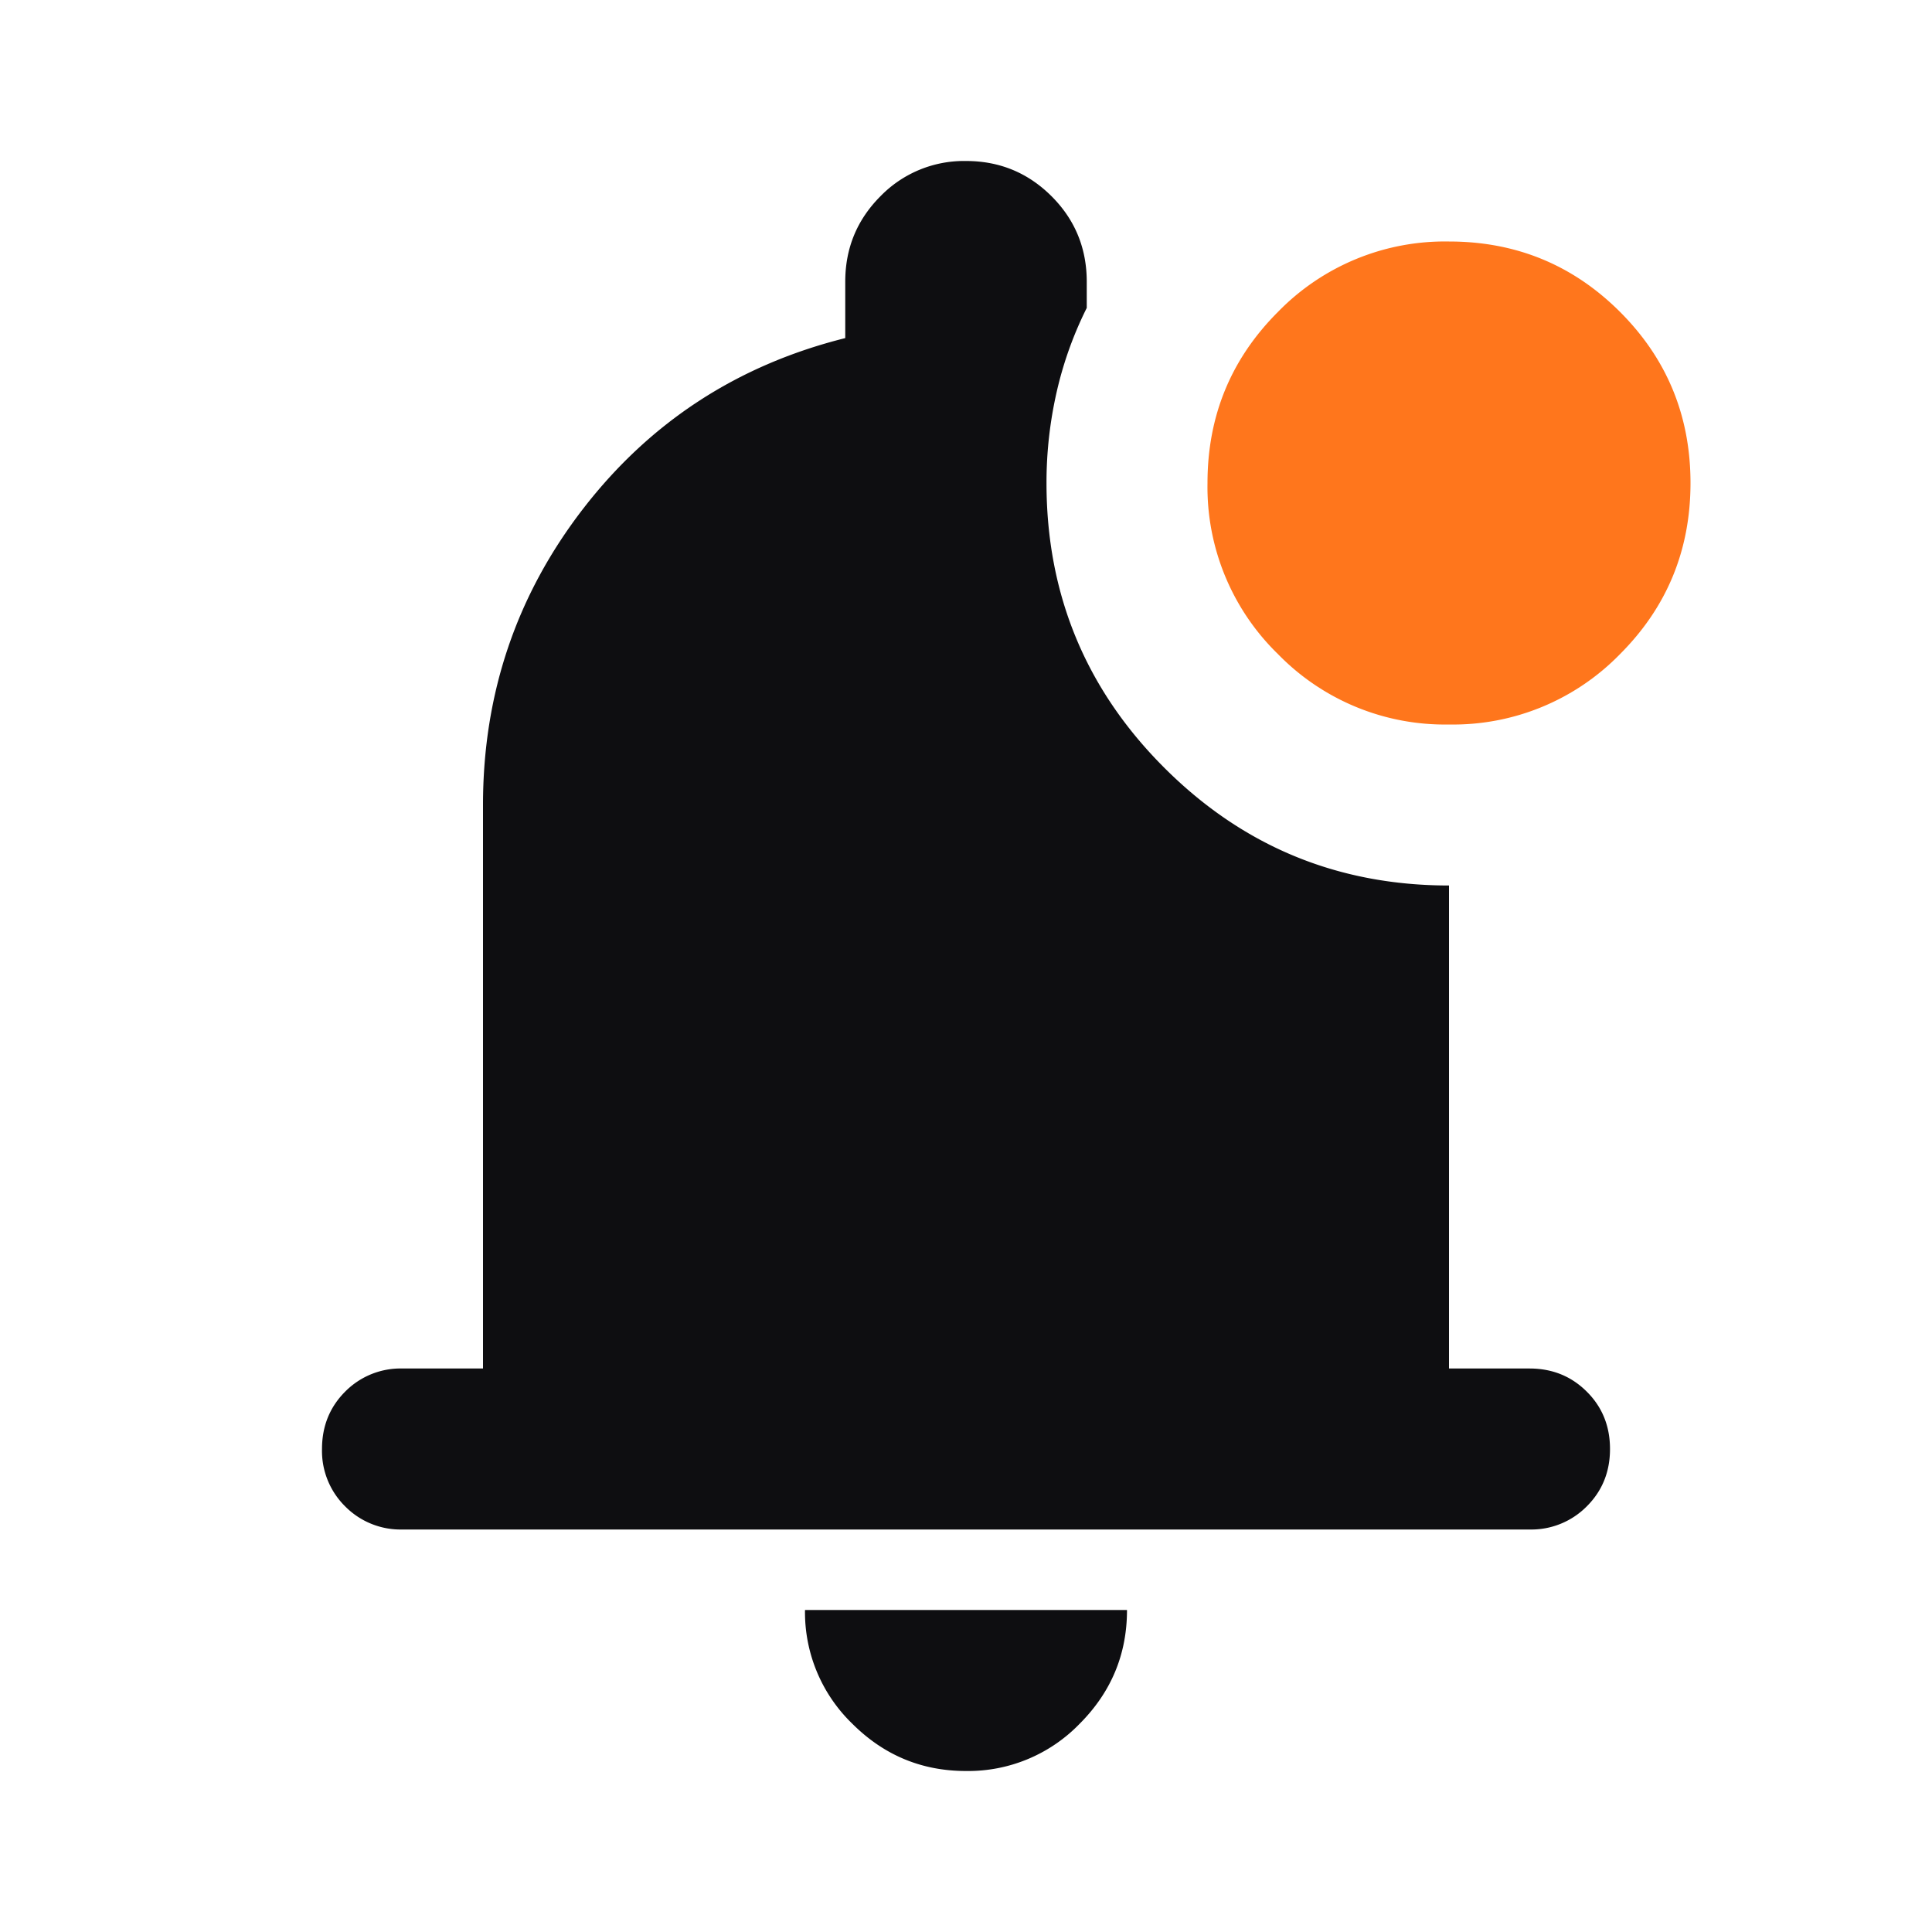
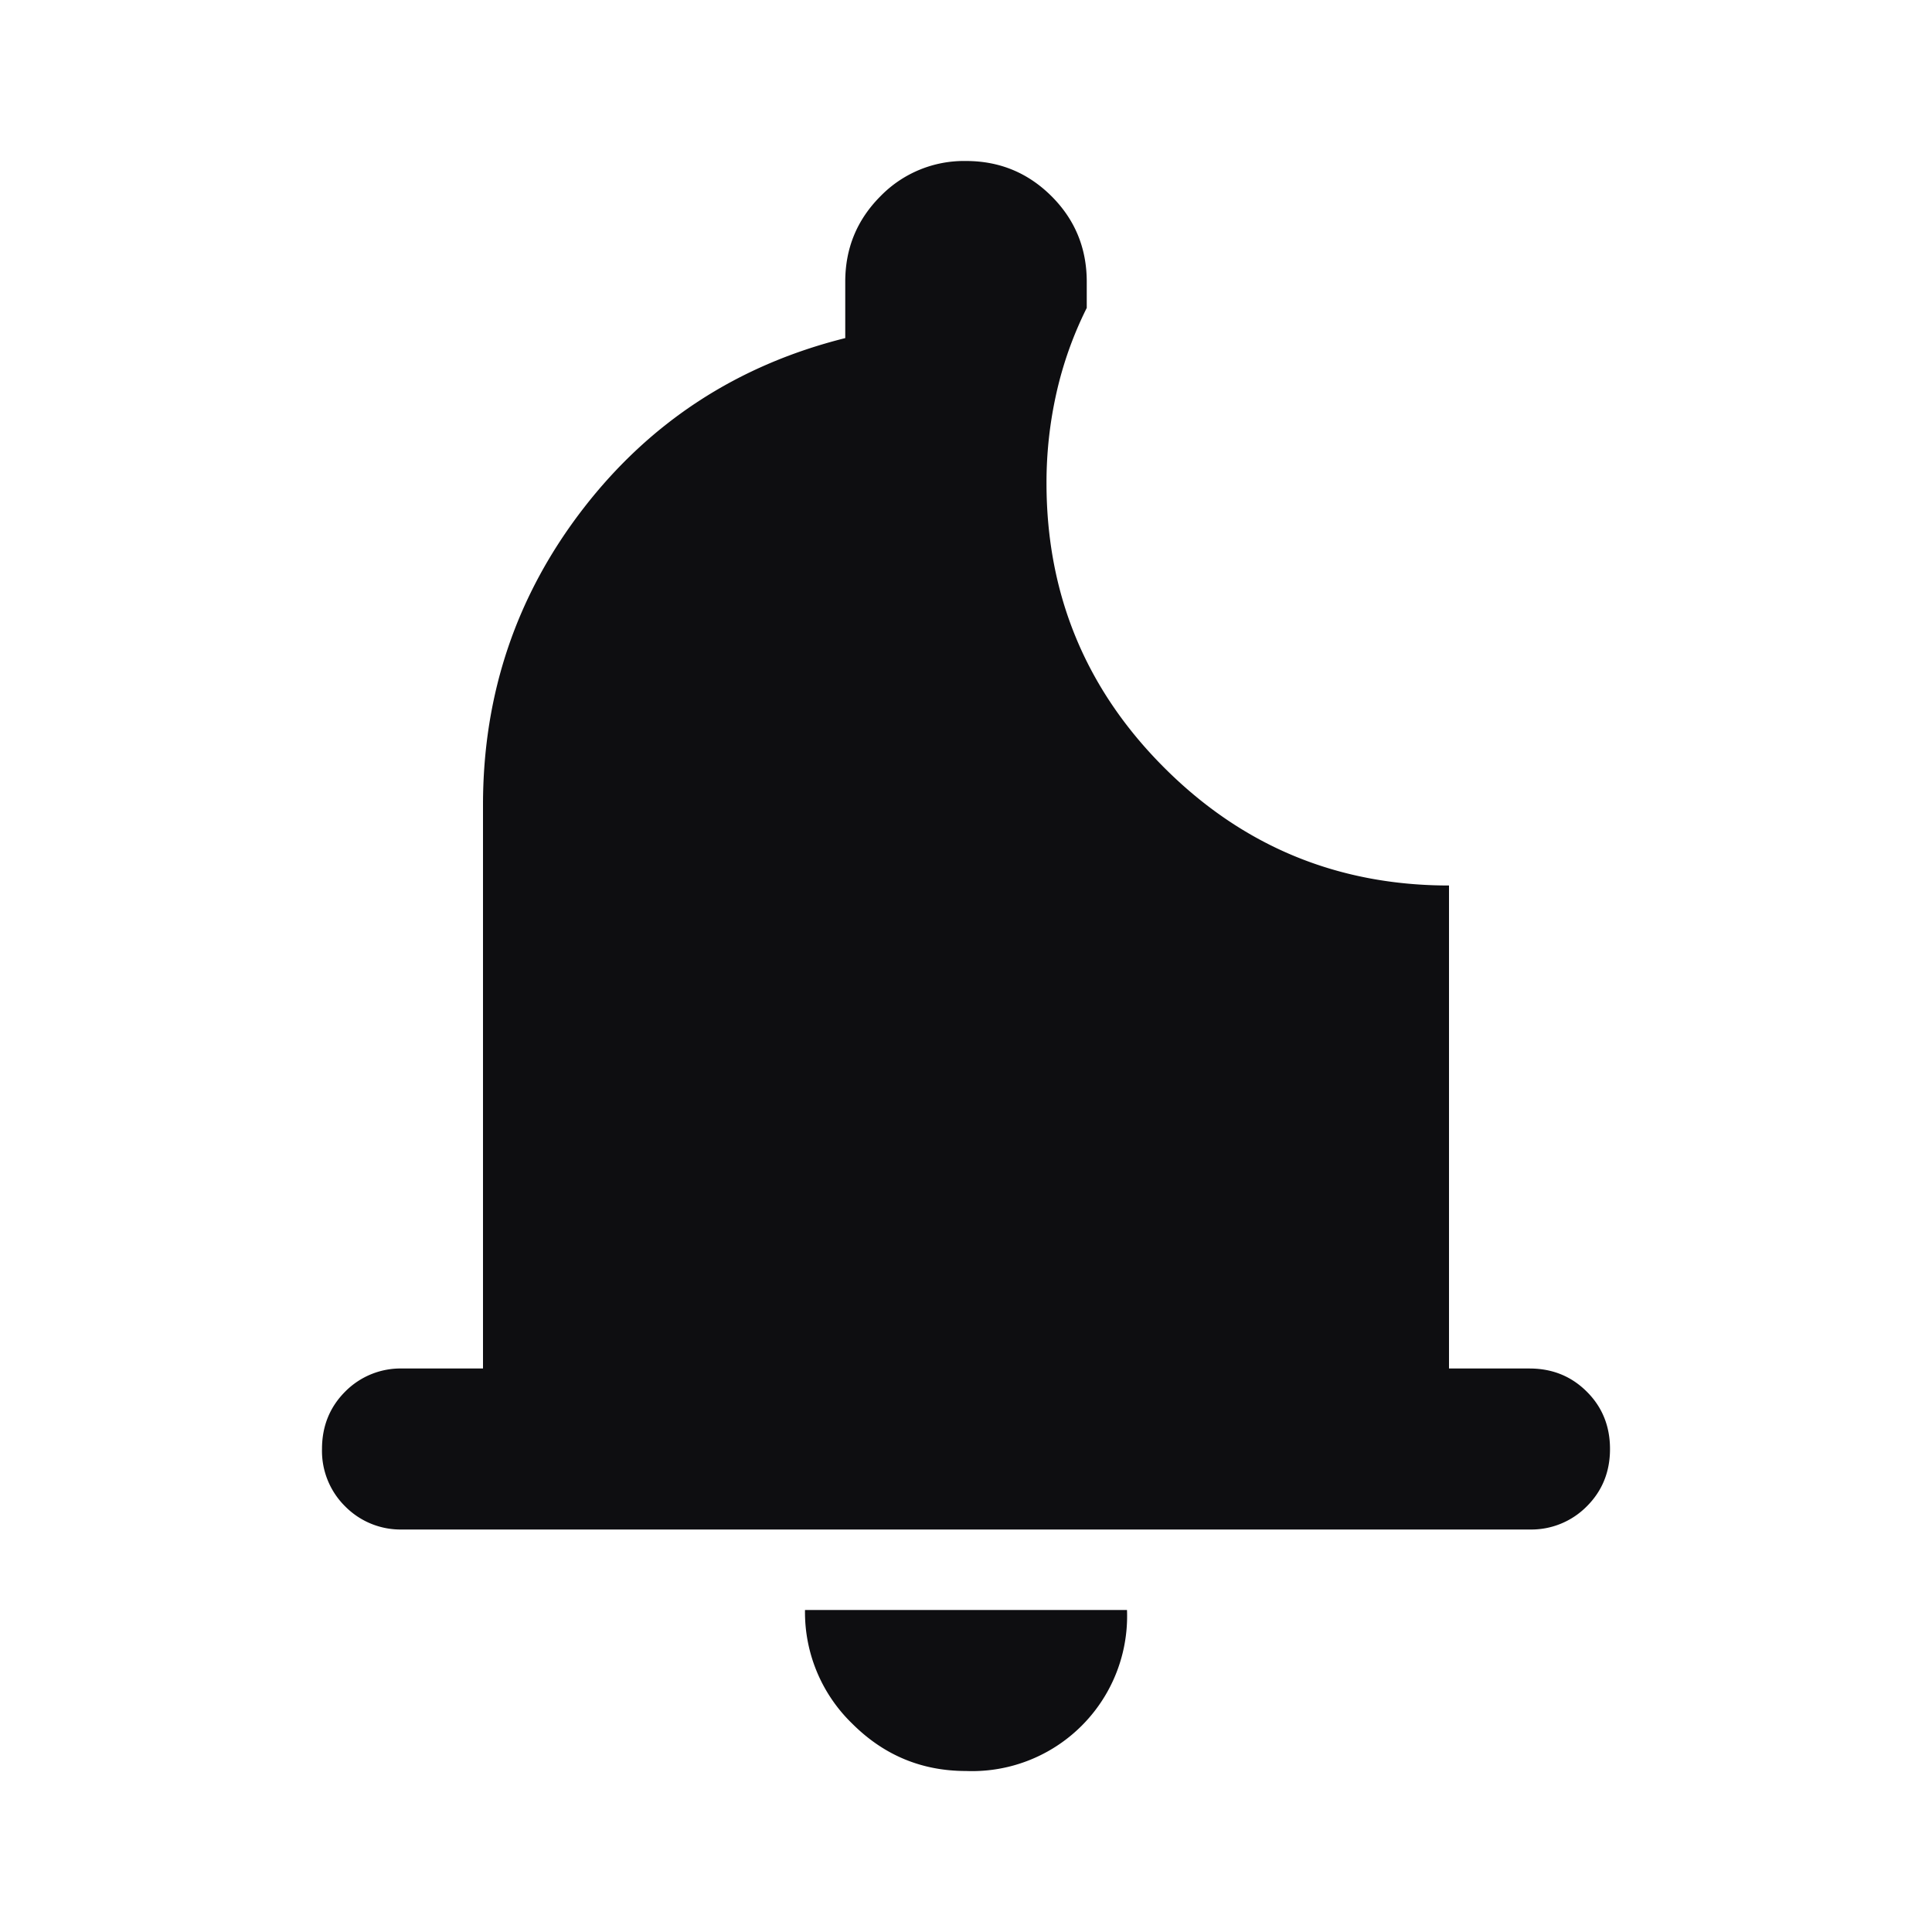
<svg xmlns="http://www.w3.org/2000/svg" width="24" height="24" fill="none">
-   <path d="M18 9a2.893 2.893 0 01-2.125-.875A2.893 2.893 0 0115 6c0-.833.292-1.542.875-2.125A2.893 2.893 0 0118 3c.833 0 1.542.292 2.125.875S21 5.167 21 6s-.292 1.542-.875 2.125A2.893 2.893 0 0118 9z" fill="#FF761C" />
-   <path d="M12 22c-.55 0-1.02-.196-1.412-.587A1.926 1.926 0 0110 20h4c0 .55-.196 1.02-.588 1.413A1.926 1.926 0 0112 22zm-7-3a.967.967 0 01-.713-.288A.968.968 0 014 18c0-.283.096-.52.287-.712A.967.967 0 015 17h1v-7c0-1.383.417-2.612 1.25-3.688.833-1.075 1.917-1.779 3.25-2.112v-.7c0-.417.146-.77.438-1.063A1.447 1.447 0 0112 2c.417 0 .77.146 1.063.438.291.291.437.645.437 1.062v.325a4.634 4.634 0 00-.375 1.05A5.062 5.062 0 0013 6c0 1.383.488 2.563 1.463 3.537C15.438 10.512 16.617 11 18 11v6h1c.283 0 .52.096.712.288.192.191.288.429.288.712s-.096.52-.288.712A.968.968 0 0119 19H5z" fill="#0E0E11" />
+   <path d="M12 22c-.55 0-1.02-.196-1.412-.587A1.926 1.926 0 0110 20h4A1.926 1.926 0 0112 22zm-7-3a.967.967 0 01-.713-.288A.968.968 0 014 18c0-.283.096-.52.287-.712A.967.967 0 015 17h1v-7c0-1.383.417-2.612 1.25-3.688.833-1.075 1.917-1.779 3.25-2.112v-.7c0-.417.146-.77.438-1.063A1.447 1.447 0 0112 2c.417 0 .77.146 1.063.438.291.291.437.645.437 1.062v.325a4.634 4.634 0 00-.375 1.05A5.062 5.062 0 0013 6c0 1.383.488 2.563 1.463 3.537C15.438 10.512 16.617 11 18 11v6h1c.283 0 .52.096.712.288.192.191.288.429.288.712s-.096.52-.288.712A.968.968 0 0119 19H5z" fill="#0E0E11" />
</svg>